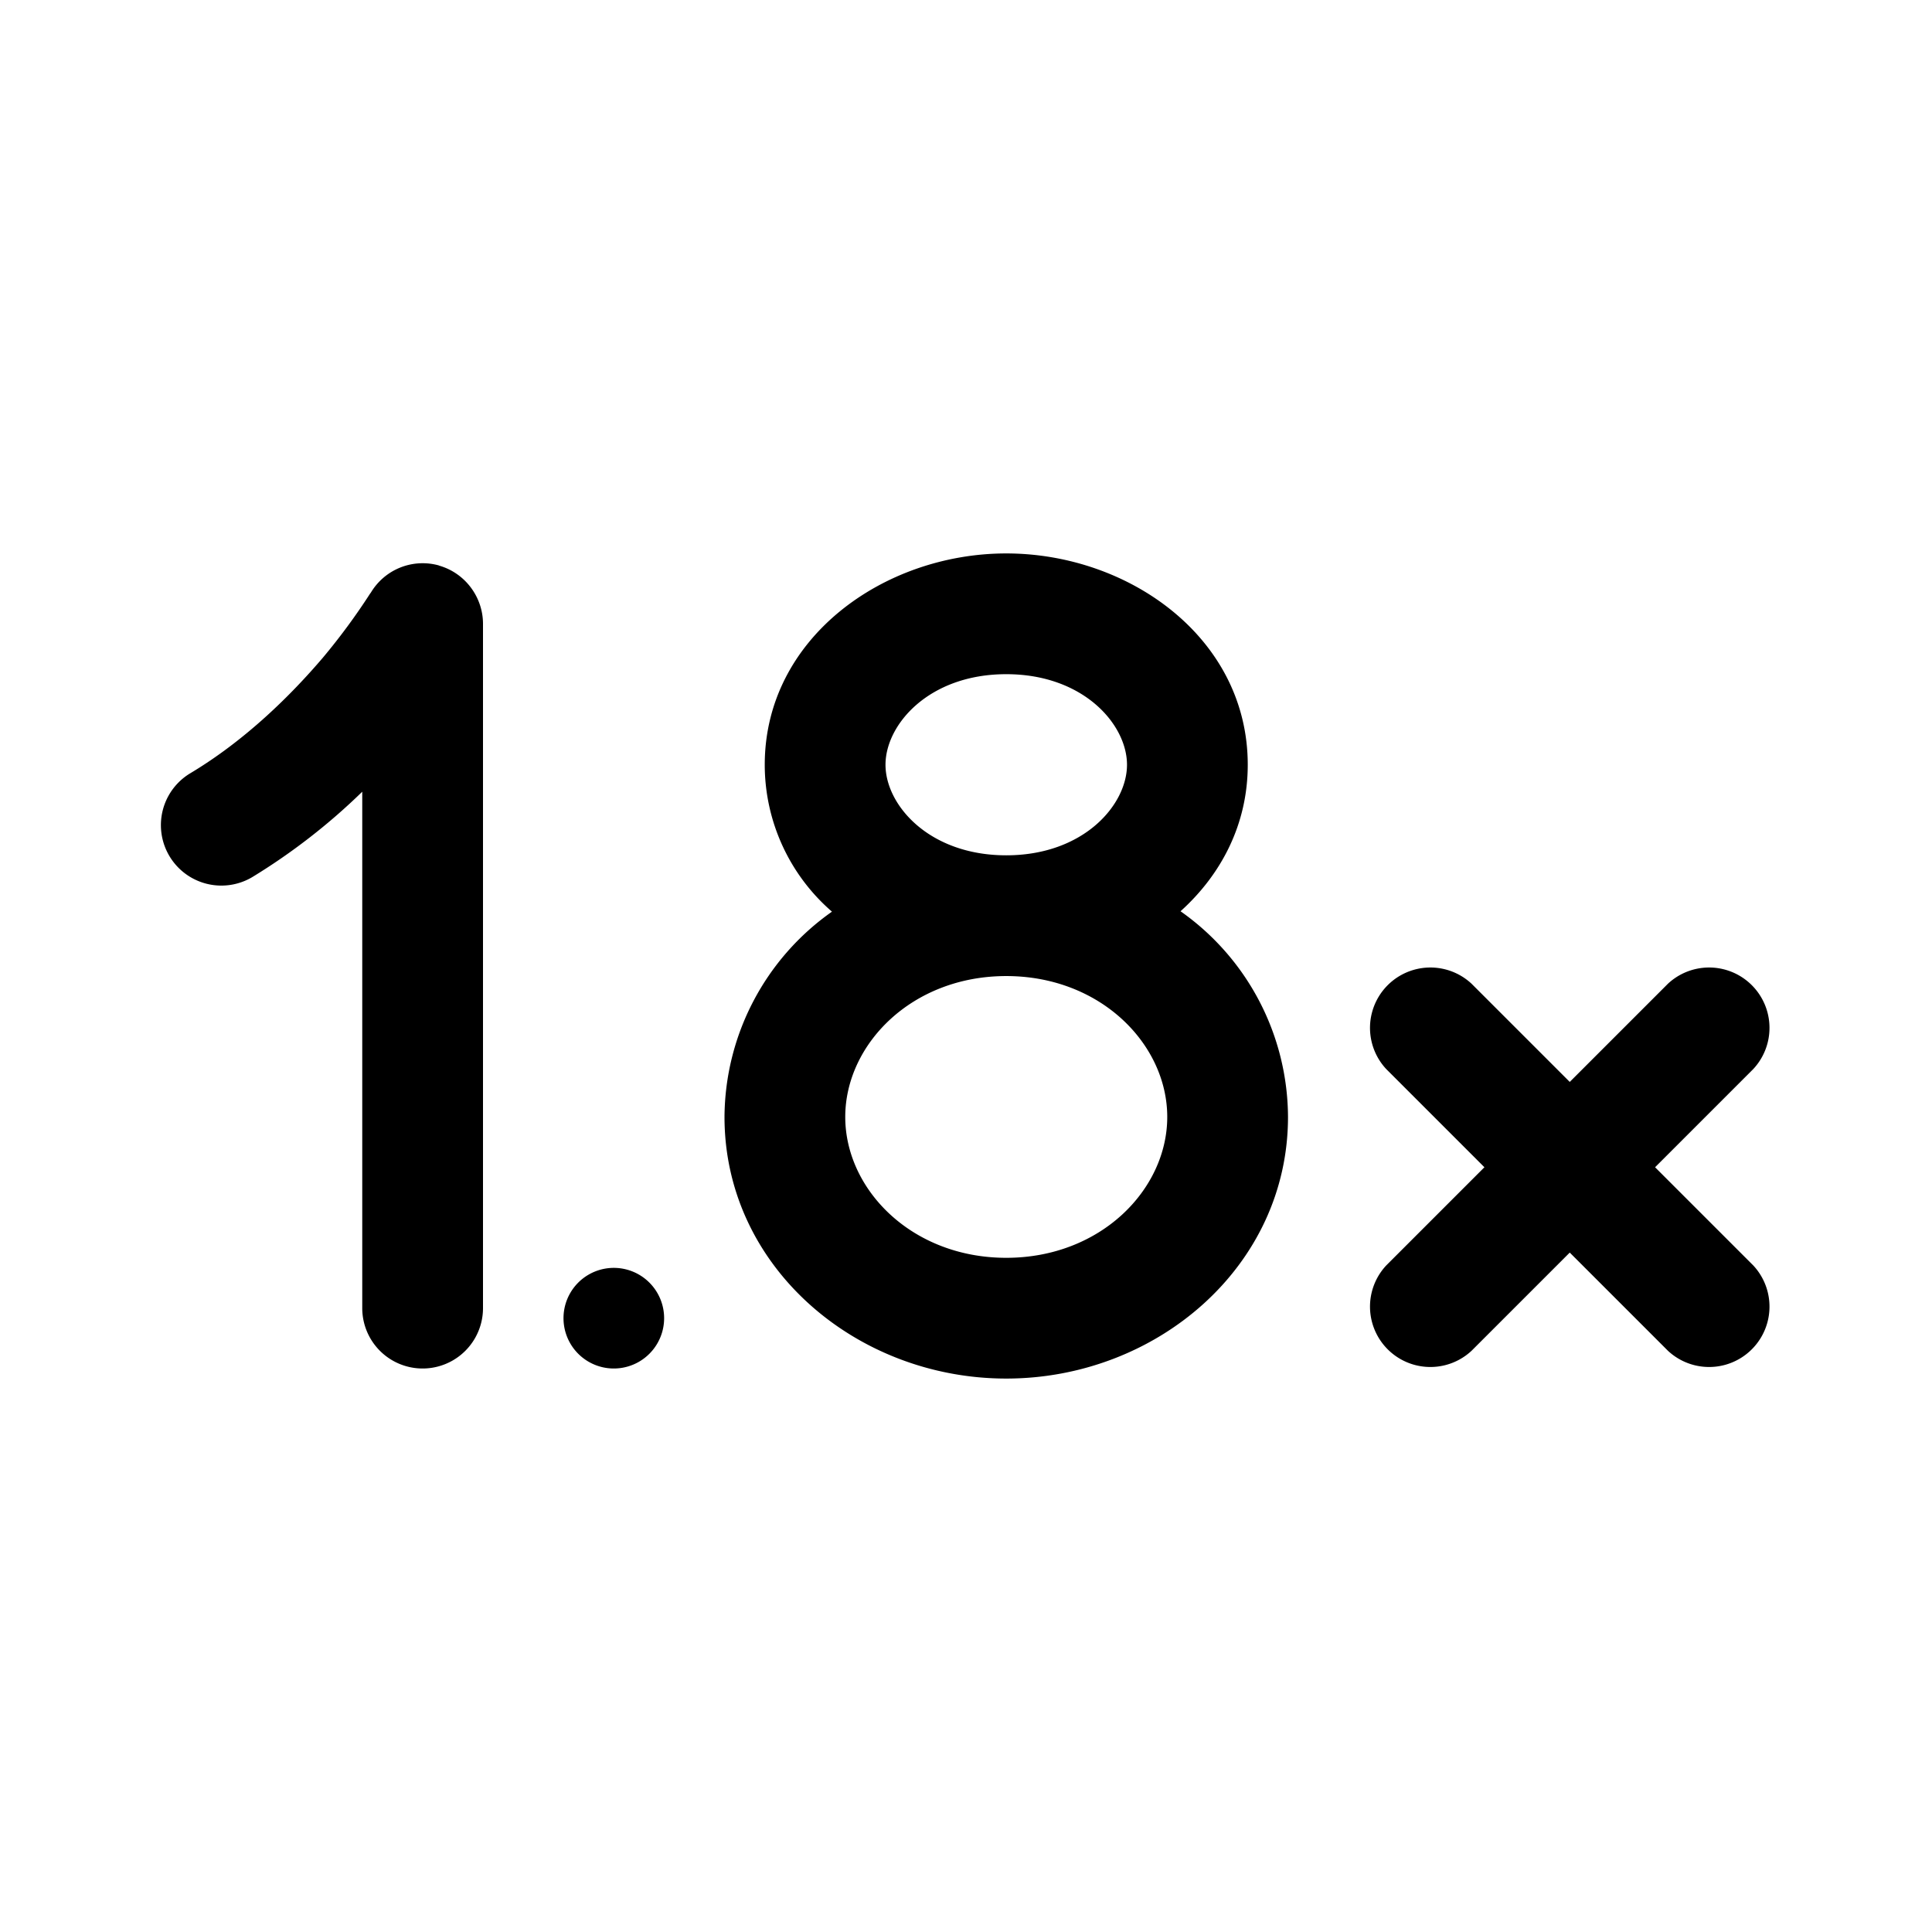
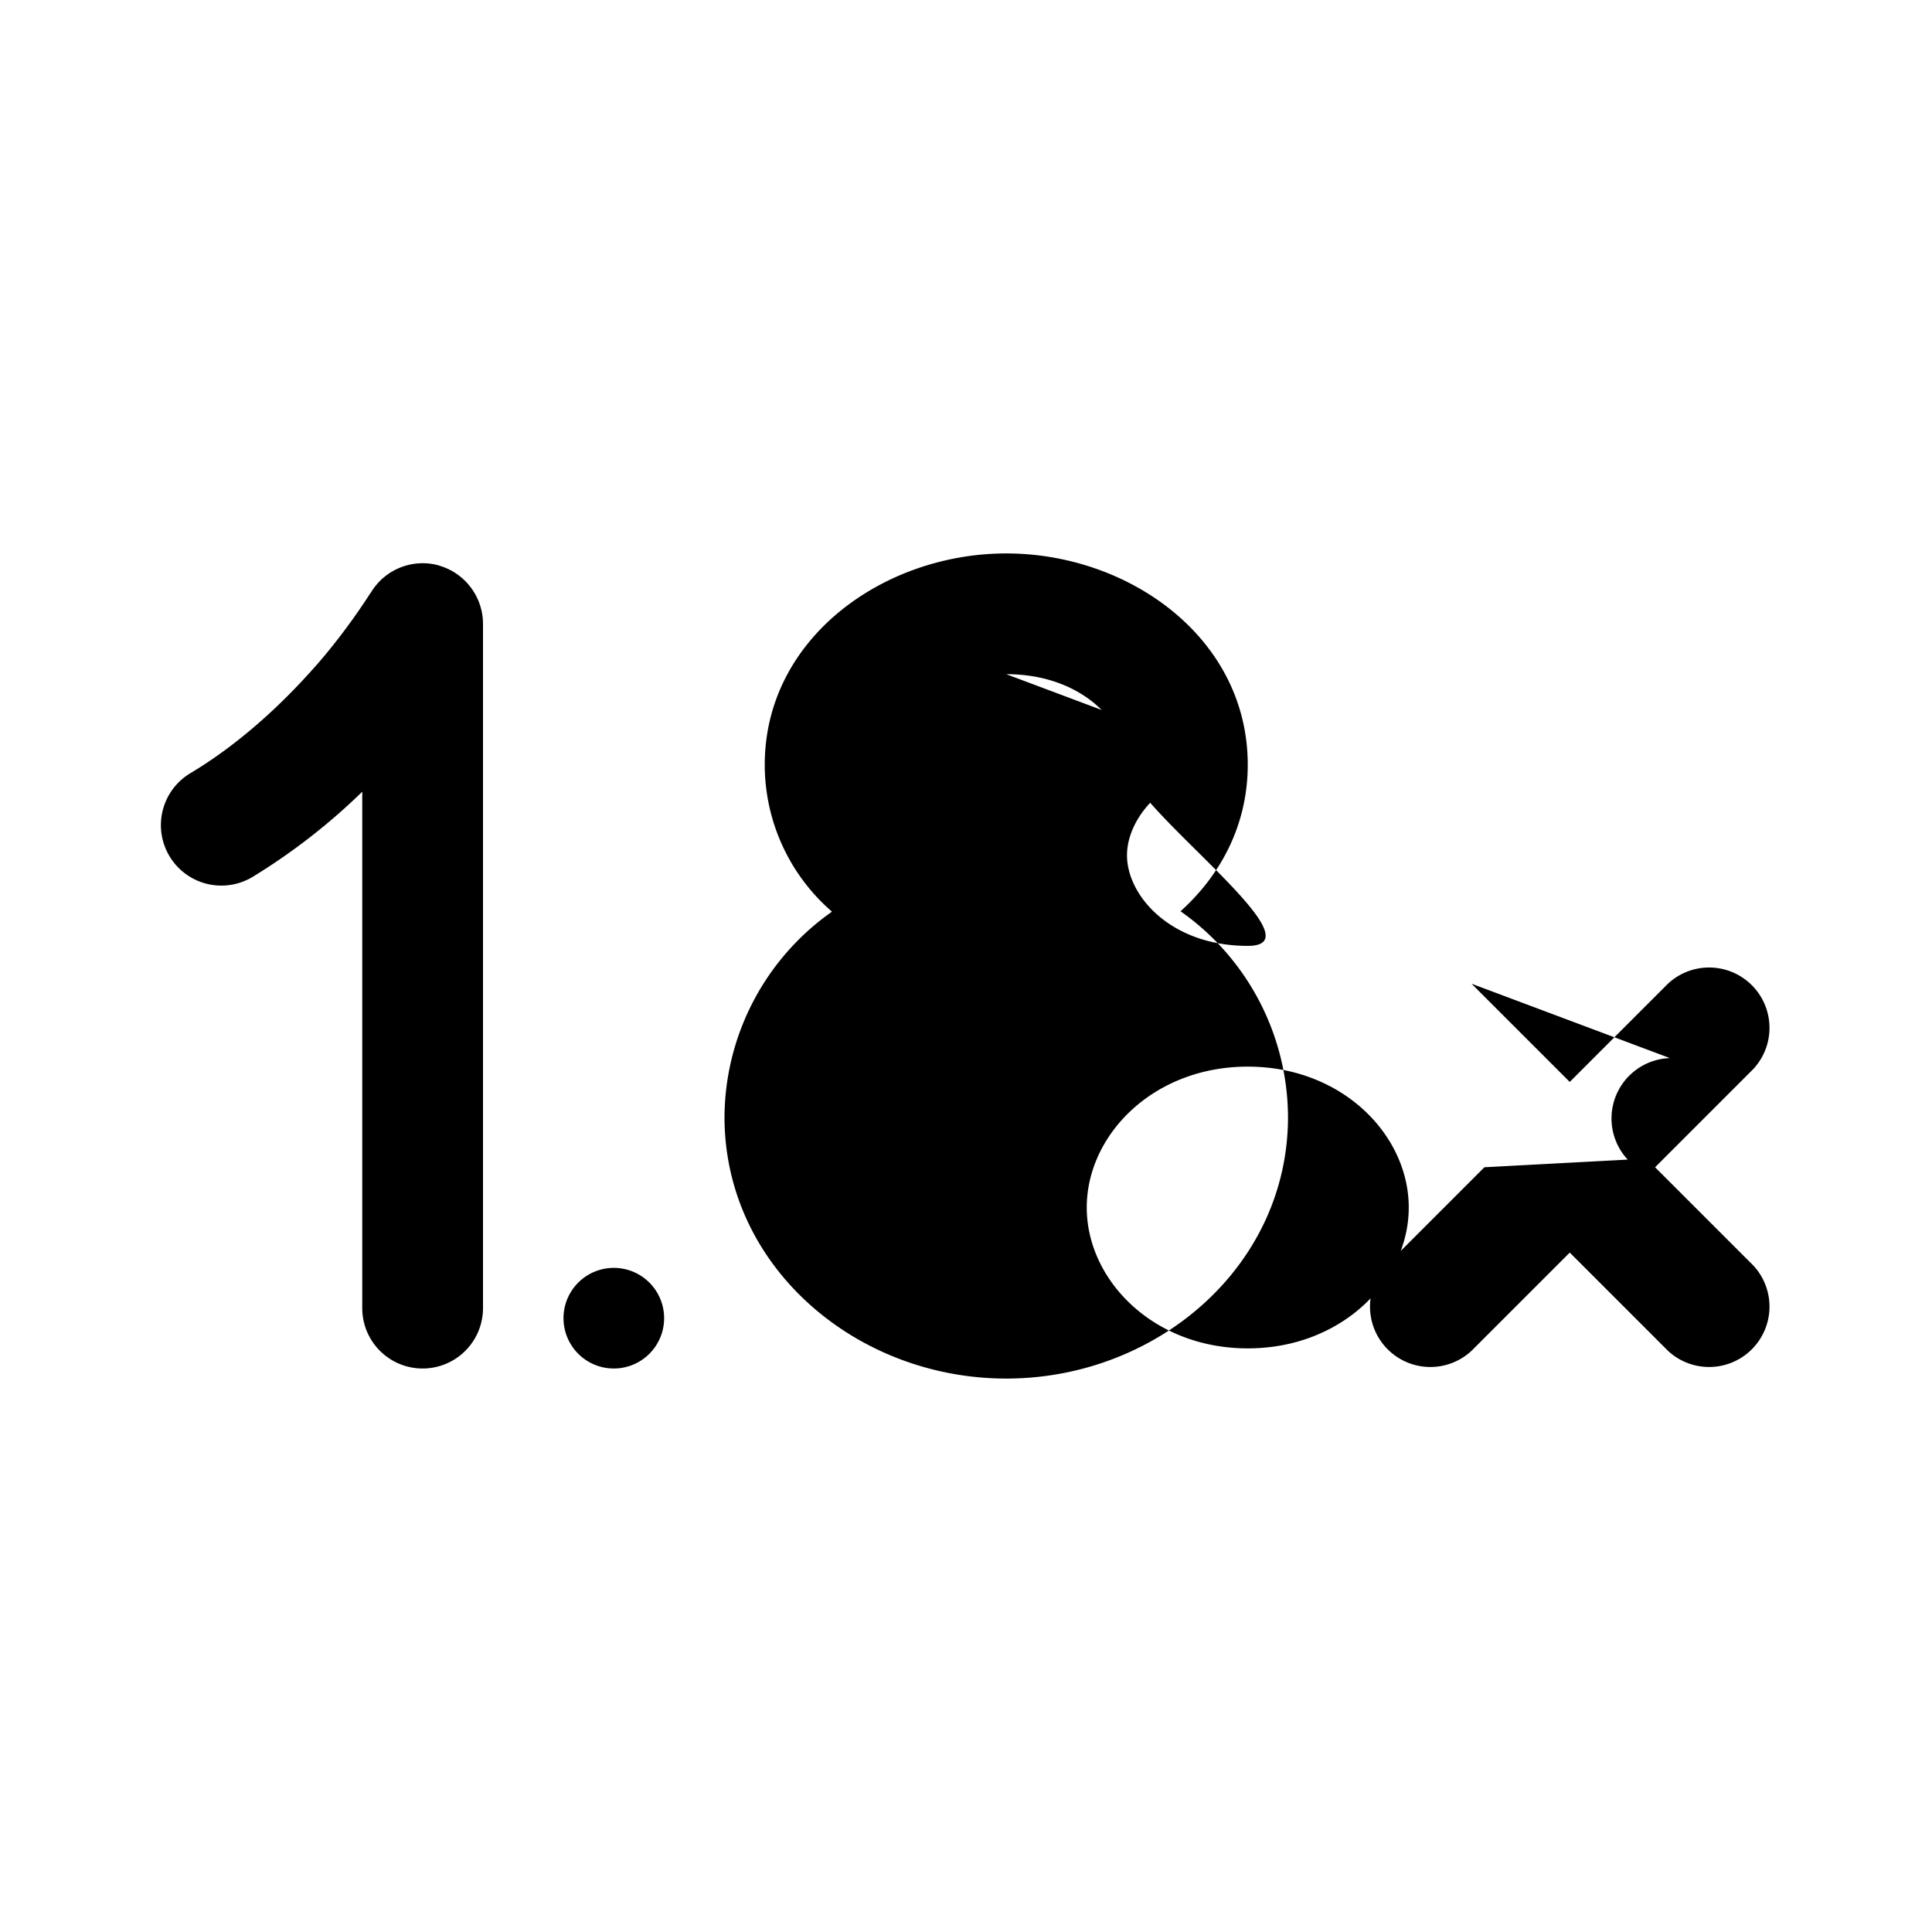
<svg fill="currentColor" viewBox="0 0 48 48">
-   <path d="M31 19c0 1.48-.66 2.73-1.67 3.64A6.28 6.28 0 0 1 32 27.75c0 3.72-3.27 6.5-7 6.5s-7-2.78-7-6.5a6.28 6.28 0 0 1 2.67-5.1A4.83 4.83 0 0 1 19 19c0-3.14 2.95-5.25 6-5.25s6 2.1 6 5.25Zm-6-2.25c-1.92 0-3 1.25-3 2.25s1.08 2.25 3 2.25S28 20 28 19s-1.08-2.25-3-2.25Zm-4 11c0 1.8 1.65 3.5 4 3.5s4-1.7 4-3.5-1.65-3.5-4-3.5-4 1.7-4 3.5Zm15.56-3.31a1.5 1.5 0 0 0-2.12 2.12L36.88 29l-2.44 2.44a1.5 1.5 0 0 0 2.12 2.12L39 31.12l2.44 2.44a1.5 1.5 0 0 0 2.12-2.12L41.12 29l2.44-2.44a1.5 1.5 0 0 0-2.12-2.12L39 26.88l-2.44-2.44ZM16.5 32.75a1.25 1.25 0 1 1-2.5 0 1.25 1.25 0 0 1 2.5 0Zm-5.6-18.7c.65.18 1.1.78 1.1 1.45v17a1.5 1.5 0 1 1-3 0V19.67a15.4 15.4 0 0 1-2.73 2.12 1.5 1.5 0 1 1-1.54-2.58c1.37-.82 2.5-1.94 3.3-2.88a15.94 15.94 0 0 0 1.17-1.59l.01-.01a1.5 1.5 0 0 1 1.7-.68Z" />
+   <path d="M31 19c0 1.48-.66 2.73-1.67 3.64A6.28 6.28 0 0 1 32 27.75c0 3.72-3.27 6.5-7 6.5s-7-2.78-7-6.5a6.28 6.28 0 0 1 2.67-5.1A4.83 4.83 0 0 1 19 19c0-3.14 2.95-5.25 6-5.25s6 2.1 6 5.25Zc-1.92 0-3 1.25-3 2.25s1.08 2.25 3 2.25S28 20 28 19s-1.08-2.25-3-2.25Zm-4 11c0 1.8 1.65 3.5 4 3.5s4-1.7 4-3.5-1.65-3.5-4-3.5-4 1.7-4 3.5Zm15.56-3.31a1.5 1.5 0 0 0-2.12 2.12L36.88 29l-2.44 2.44a1.5 1.5 0 0 0 2.12 2.12L39 31.12l2.44 2.44a1.5 1.5 0 0 0 2.12-2.12L41.12 29l2.44-2.44a1.5 1.5 0 0 0-2.12-2.12L39 26.88l-2.44-2.44ZM16.5 32.75a1.25 1.25 0 1 1-2.5 0 1.25 1.25 0 0 1 2.5 0Zm-5.6-18.7c.65.18 1.1.78 1.1 1.45v17a1.5 1.5 0 1 1-3 0V19.67a15.4 15.4 0 0 1-2.73 2.12 1.5 1.5 0 1 1-1.54-2.58c1.37-.82 2.5-1.94 3.3-2.88a15.94 15.94 0 0 0 1.17-1.59l.01-.01a1.5 1.5 0 0 1 1.7-.68Z" />
</svg>